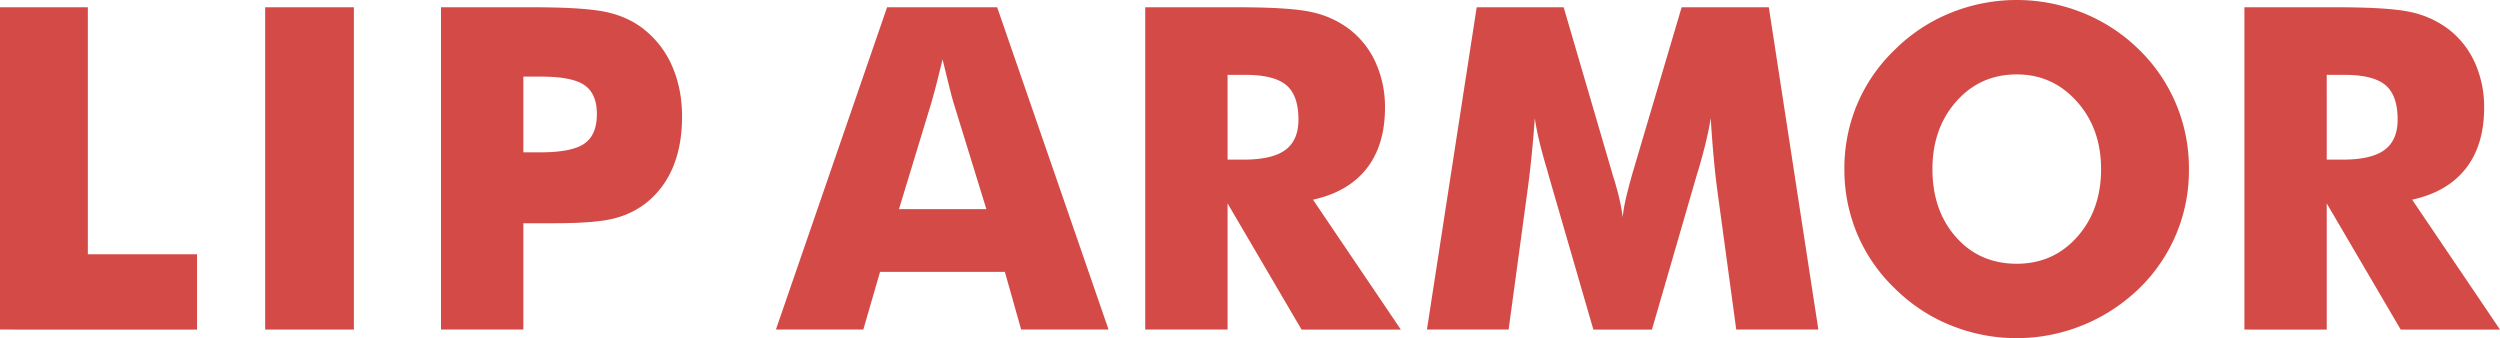
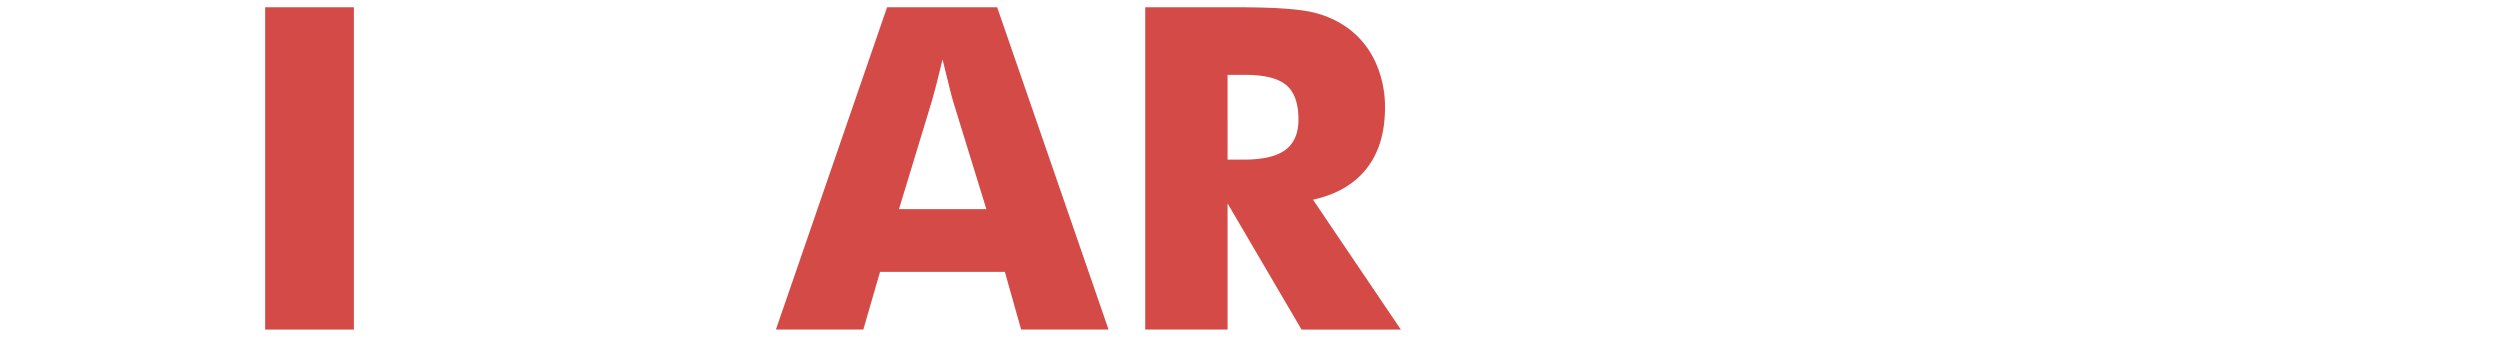
<svg xmlns="http://www.w3.org/2000/svg" height="100.542mm" viewBox="0 0 2107.035 285" width="743.315mm">
  <g fill="#d44a46">
-     <path d="m0 277.764v-271.641h74.033v208.184h92.031v63.457z" />
    <path d="m223.481 277.764v-271.641h74.776v271.641z" />
-     <path d="m441.078 277.764h-69.395v-271.641h77.373q45.458 0 63.828 4.453t31.172 15.215a80.178 80.178 0 0 1 22.915 31.079q7.885 18.648 7.886 41.47 0 24.31-7.793 42.768a74.477 74.477 0 0 1 -23.008 30.337 72.3 72.3 0 0 1 -27.09 12.8q-15.585 3.9-49.912 3.9h-25.976zm0-149.366h14.1q26.72 0 37.3-7.329t10.572-24.956q0-17.068-10.39-24.306t-36.739-7.237h-14.843z" />
    <path d="m653.944 277.764 93.7-271.641h92.773l93.887 271.641h-73.66l-13.731-48.614h-105.205l-14.1 48.614zm103.721-101.494h73.662l-27.646-89.62q-1.3-4.077-3.526-13.173t-5.755-23.377q-2.414 10.019-4.731 19.111t-4.729 17.439z" />
    <path d="m965.222 277.764v-271.641h77.378q45.458 0 63.364 4.175a80.919 80.919 0 0 1 30.894 14.009 73.284 73.284 0 0 1 22.542 28.393 90.459 90.459 0 0 1 7.886 38.037q0 31.548-15.493 51.3t-45.181 26.255l74.033 109.473h-83.685l-62.343-106.319v106.318zm69.395-143.243h13.73q23.936 0 34.976-8.164t11.04-25.605q0-20.409-10.3-29.038t-34.605-8.628h-14.843z" />
-     <path d="m1532.539 277.764h-69.209l-15.957-117.452q-1.671-12.428-3.062-27.646t-2.5-33.213q-2.6 17.256-10.2 43.047-1.669 5.385-2.412 7.979l-36.924 127.285h-49.365l-36.924-127.285q-.744-2.6-2.227-7.979-7.793-25.787-10.2-42.861-1.113 15.4-2.6 30.522t-3.526 30.151l-15.957 117.452h-68.838l41.932-271.641h73.291l41.006 140.088q.369 1.488 1.484 4.824 5.749 18.744 7.236 32.1a130.312 130.312 0 0 1 2.784-16.05q2.038-8.811 5.566-21.245l41.377-139.717h73.477z" />
-     <path d="m1844.848 142.5a138.076 138.076 0 0 1 -42.119 100.752 148.164 148.164 0 0 1 -47.5 30.894 147.922 147.922 0 0 1 -111.235 0 142.107 142.107 0 0 1 -46.851-30.894 137.645 137.645 0 0 1 -31.821-46.016 139.636 139.636 0 0 1 -10.855-54.736 139.456 139.456 0 0 1 10.855-54.829 137.957 137.957 0 0 1 31.821-45.923 142.107 142.107 0 0 1 46.851-30.894 148.636 148.636 0 0 1 111.513 0 143.711 143.711 0 0 1 47.222 30.894 139.04 139.04 0 0 1 42.119 100.752zm-145.1 79.785q30.8 0 50.933-22.637t20.132-57.148q0-34.137-20.41-56.963t-50.653-22.822q-30.8 0-50.932 22.729t-20.132 57.056q0 34.887 19.854 57.334t51.21 22.451z" />
-     <path d="m1891.615 277.764v-271.641h77.373q45.457 0 63.364 4.175a80.919 80.919 0 0 1 30.894 14.009 73.284 73.284 0 0 1 22.544 28.393 90.458 90.458 0 0 1 7.885 38.037q0 31.548-15.493 51.3t-45.182 26.254l74.034 109.473h-83.682l-62.344-106.319v106.319zm69.394-143.243h13.731q23.935 0 34.975-8.164t11.04-25.605q0-20.409-10.3-29.038t-34.605-8.628h-14.844z" />
  </g>
</svg>